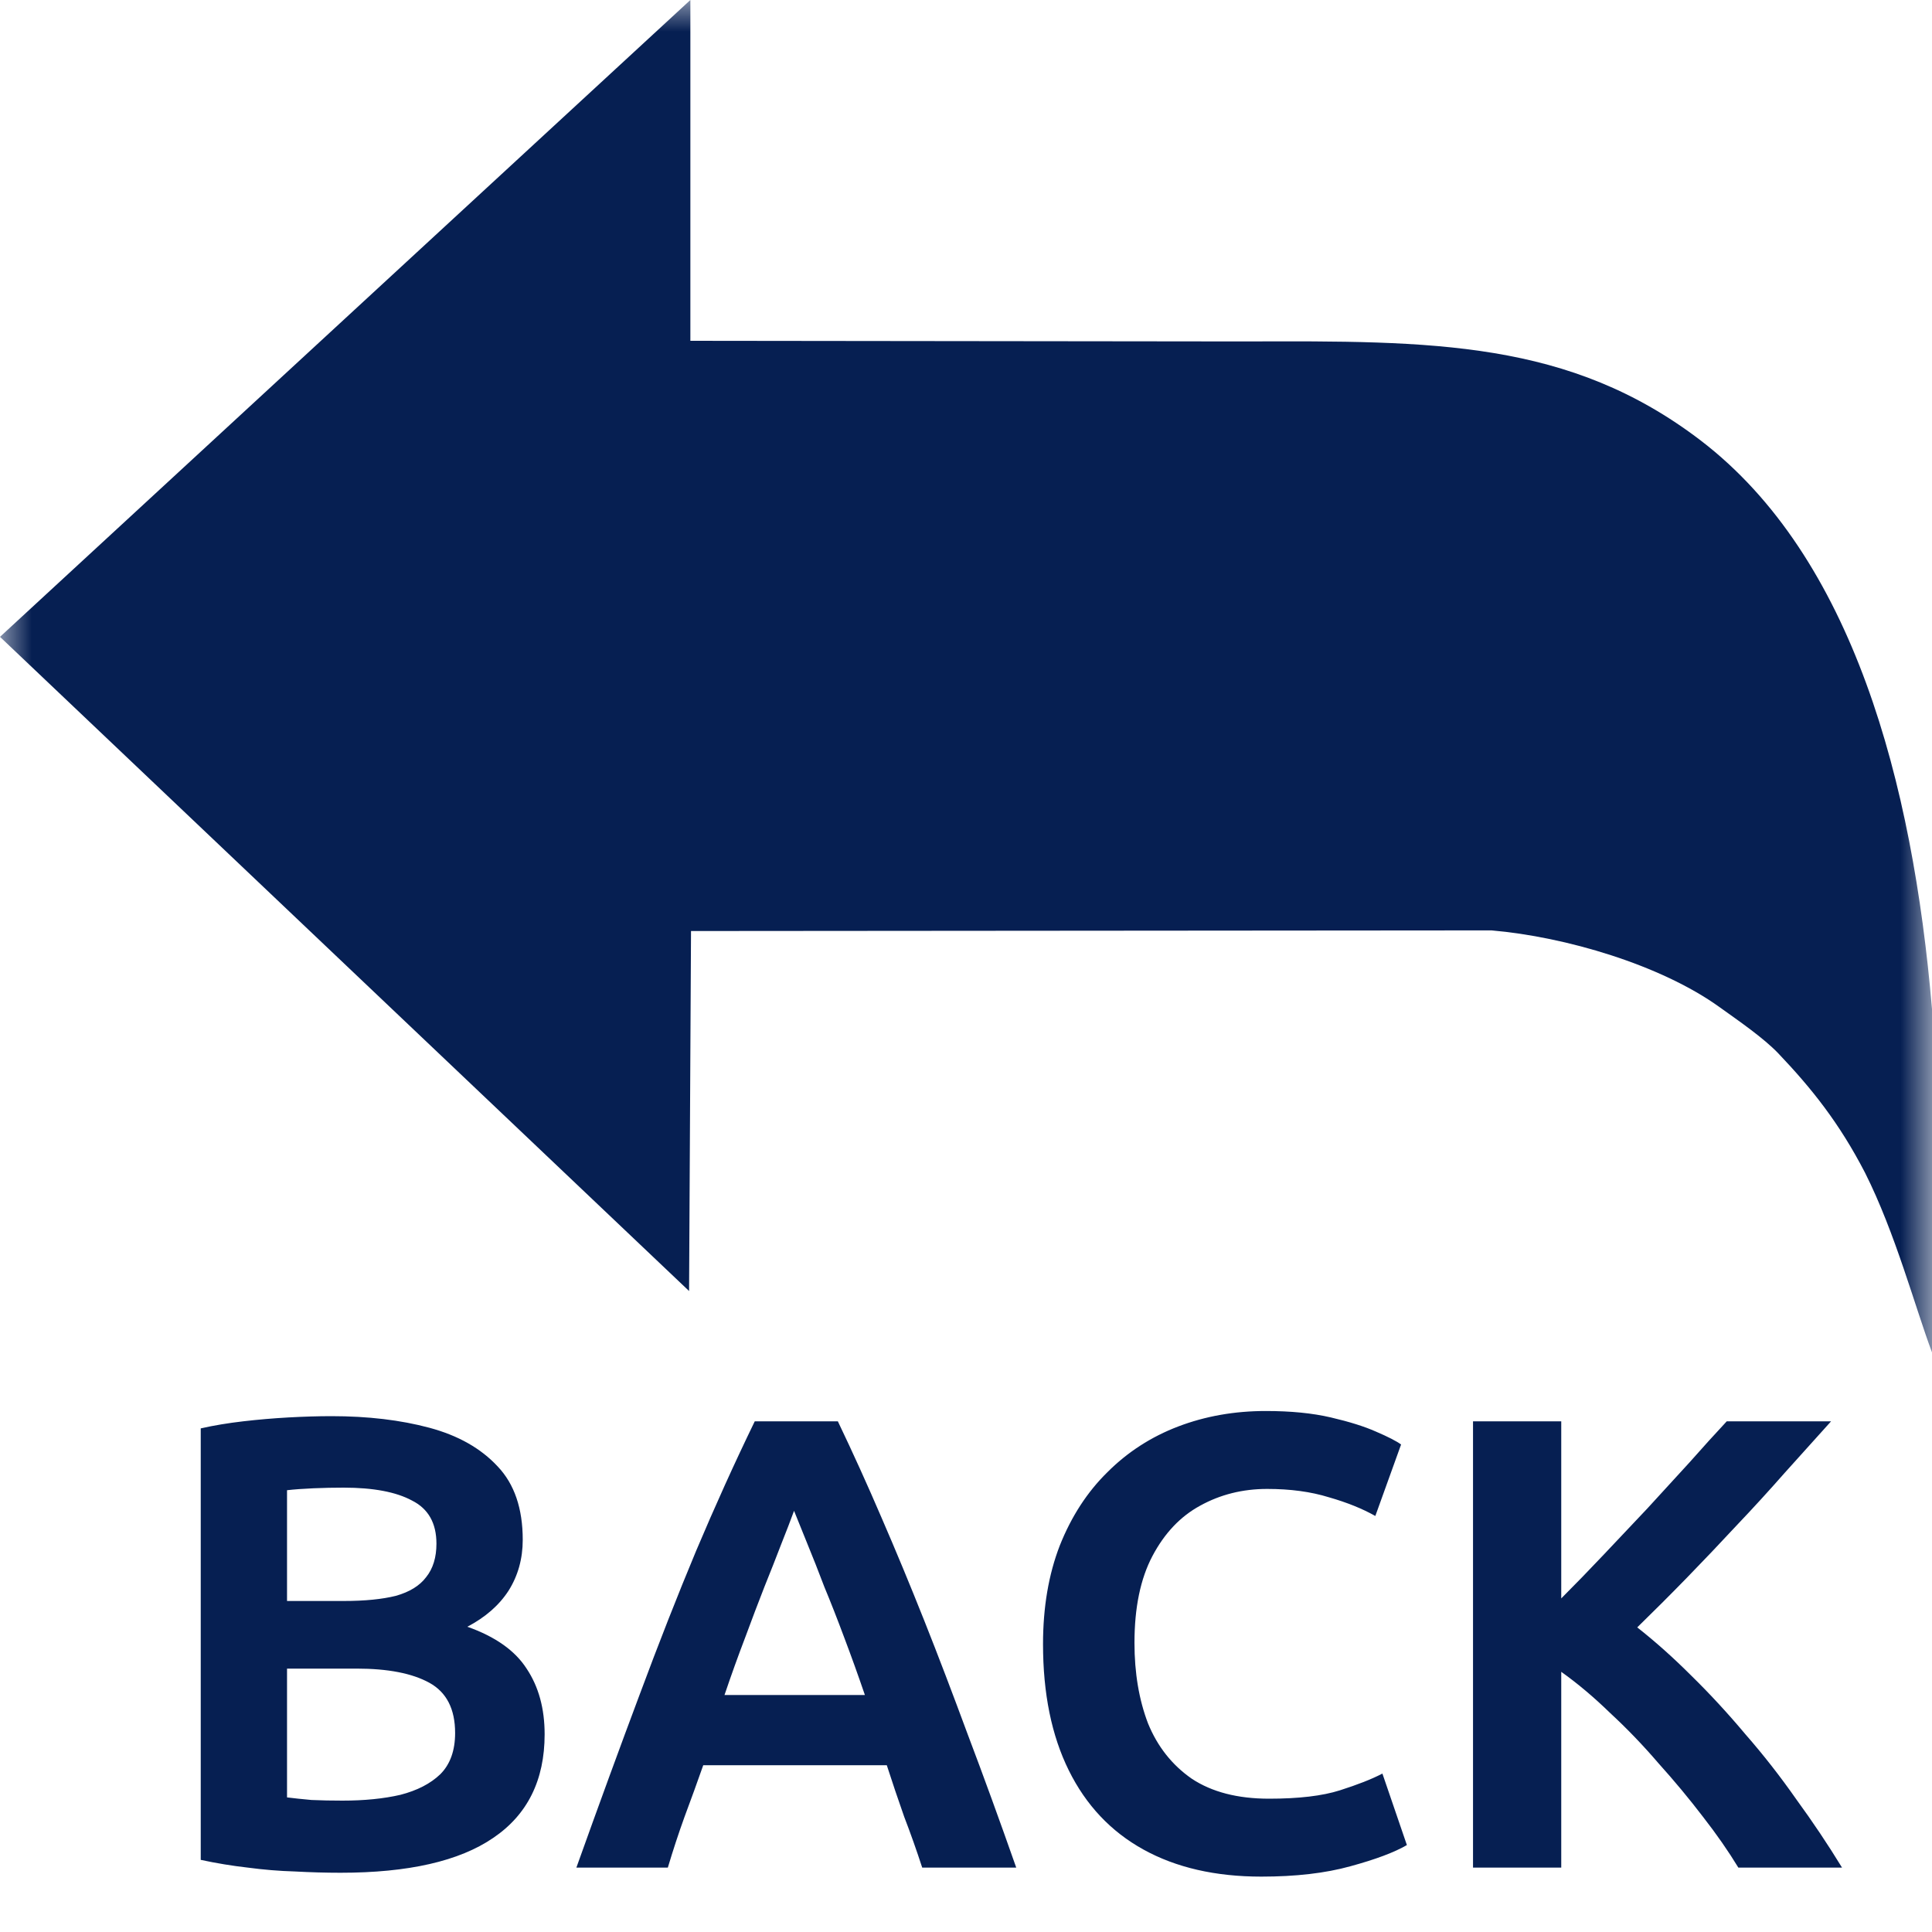
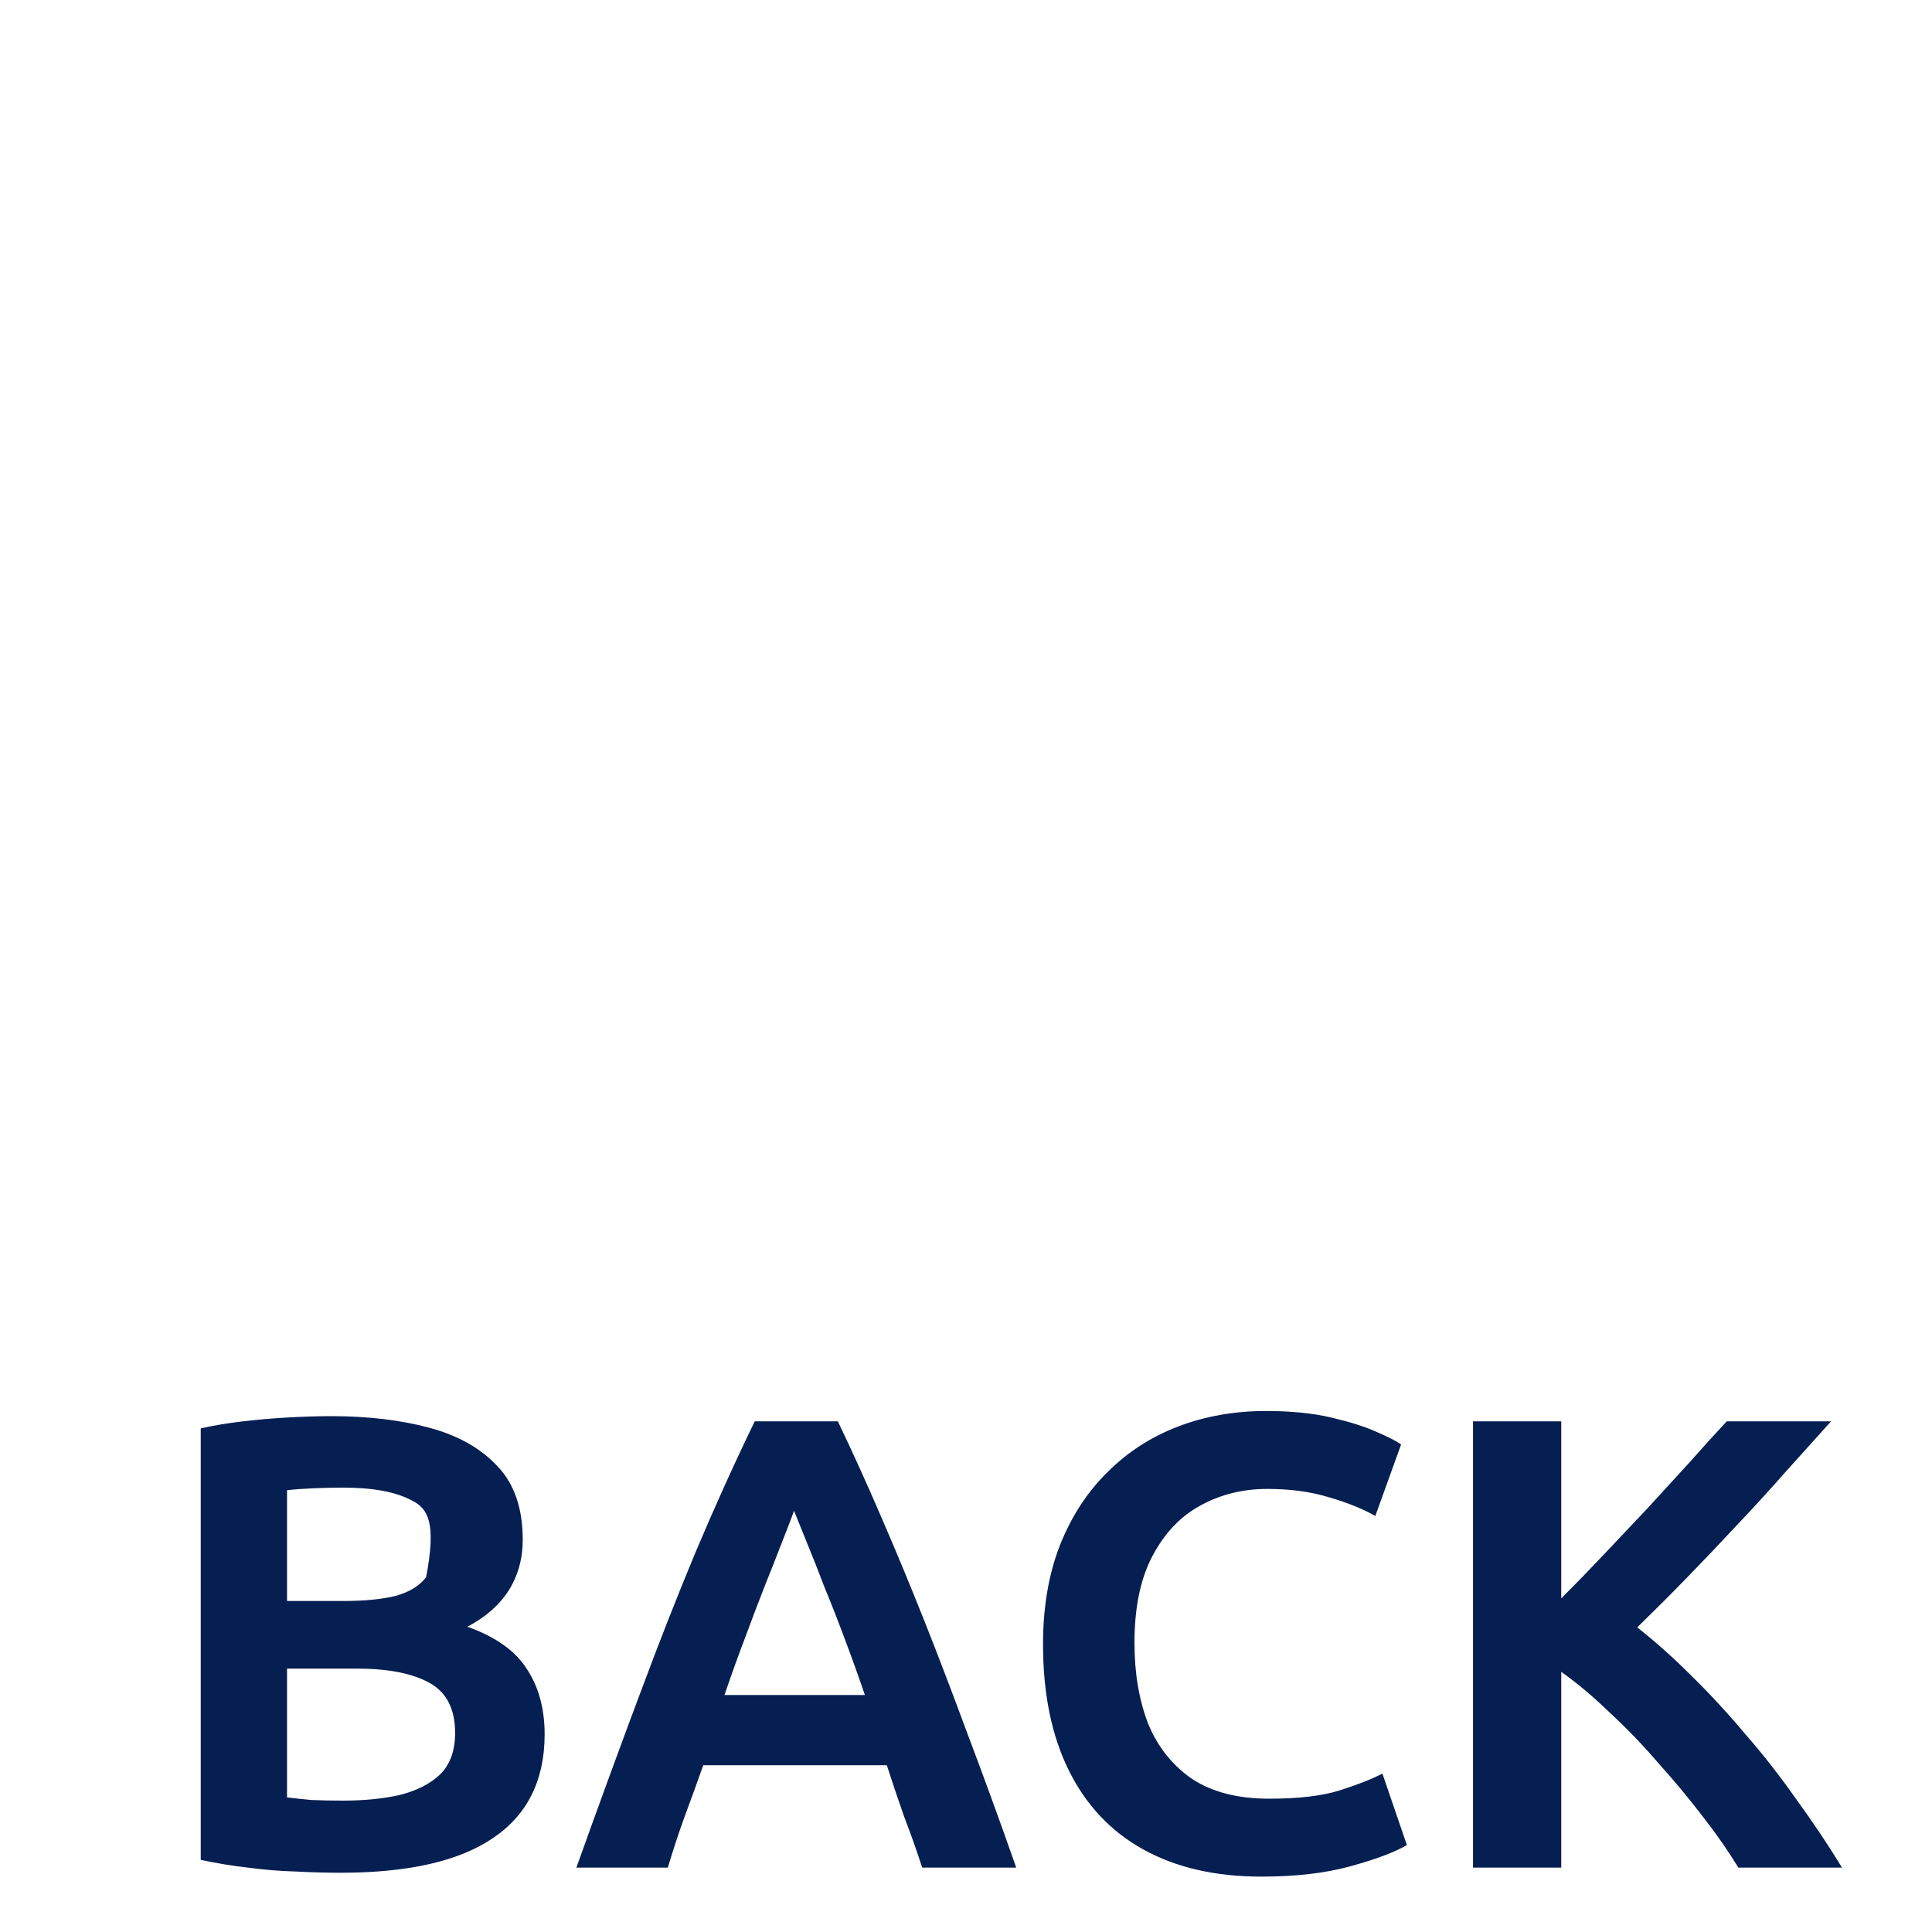
<svg xmlns="http://www.w3.org/2000/svg" width="30" height="30" viewBox="0 0 30 30" fill="none">
  <mask id="mask0_4013_17" style="mask-type:luminance" maskUnits="userSpaceOnUse" x="0" y="0" width="30" height="30">
-     <path d="M30 0H0V30H30V0Z" fill="white" />
-   </mask>
+     </mask>
  <g mask="url(#mask0_4013_17)">
    <path fill-rule="evenodd" clip-rule="evenodd" d="M30 15.668C29.7 12.143 28.77 8.648 26.41 6.841C24.37 5.282 22.25 5.292 19.33 5.302L10.72 5.292V0L0 9.889L10.7 20.047L10.73 14.457L23.16 14.447C24.31 14.546 25.79 14.983 26.7 15.638C27.02 15.867 27.38 16.115 27.61 16.353C28.13 16.899 28.56 17.436 28.96 18.21C29.43 19.143 29.74 20.305 30 21V15.668Z" fill="#061F52" />
  </g>
-   <path d="M5.287 29.08C5.054 29.08 4.817 29.073 4.577 29.06C4.337 29.053 4.094 29.033 3.847 29C3.607 28.973 3.364 28.933 3.117 28.88V22.18C3.324 22.133 3.544 22.097 3.777 22.07C4.01 22.043 4.244 22.023 4.477 22.01C4.717 21.997 4.94 21.99 5.147 21.99C5.714 21.99 6.22 22.05 6.667 22.17C7.114 22.29 7.467 22.49 7.727 22.77C7.987 23.043 8.117 23.423 8.117 23.91C8.117 24.203 8.044 24.467 7.897 24.7C7.75 24.927 7.537 25.113 7.257 25.26C7.69 25.413 7.997 25.63 8.177 25.91C8.364 26.19 8.457 26.53 8.457 26.93C8.457 27.643 8.19 28.18 7.657 28.54C7.13 28.9 6.34 29.08 5.287 29.08ZM5.317 27.96C5.657 27.96 5.957 27.93 6.217 27.87C6.477 27.803 6.684 27.697 6.837 27.55C6.99 27.397 7.067 27.183 7.067 26.91C7.067 26.537 6.934 26.277 6.667 26.13C6.4 25.983 6.024 25.91 5.537 25.91H4.457V27.91C4.564 27.923 4.69 27.937 4.837 27.95C4.99 27.957 5.15 27.96 5.317 27.96ZM4.457 24.86H5.337C5.664 24.86 5.934 24.833 6.147 24.78C6.36 24.72 6.517 24.623 6.617 24.49C6.724 24.357 6.777 24.183 6.777 23.97C6.777 23.65 6.65 23.427 6.397 23.3C6.15 23.167 5.797 23.1 5.337 23.1C5.184 23.1 5.027 23.103 4.867 23.11C4.707 23.117 4.57 23.127 4.457 23.14V24.86ZM8.95 29C9.303 28.013 9.63 27.12 9.93 26.32C10.23 25.513 10.523 24.767 10.81 24.08C11.103 23.387 11.406 22.717 11.72 22.07H13.01C13.243 22.557 13.47 23.057 13.69 23.57C13.91 24.077 14.13 24.607 14.35 25.16C14.57 25.713 14.796 26.307 15.03 26.94C15.27 27.573 15.52 28.26 15.78 29H14.32C14.233 28.733 14.14 28.47 14.04 28.21C13.946 27.943 13.856 27.677 13.77 27.41H10.92C10.826 27.677 10.73 27.943 10.63 28.21C10.536 28.47 10.45 28.733 10.37 29H8.95ZM11.25 26.32H13.43C13.323 26.007 13.216 25.71 13.11 25.43C13.003 25.143 12.9 24.88 12.8 24.64C12.706 24.393 12.62 24.173 12.54 23.98C12.46 23.78 12.39 23.607 12.33 23.46C12.276 23.607 12.21 23.78 12.13 23.98C12.056 24.173 11.97 24.393 11.87 24.64C11.776 24.88 11.676 25.143 11.57 25.43C11.463 25.71 11.356 26.007 11.25 26.32ZM19.586 29.14C18.873 29.14 18.263 29 17.756 28.72C17.249 28.44 16.863 28.03 16.596 27.49C16.329 26.95 16.196 26.297 16.196 25.53C16.196 24.957 16.283 24.447 16.456 24C16.636 23.547 16.883 23.167 17.196 22.86C17.509 22.547 17.876 22.31 18.296 22.15C18.716 21.99 19.169 21.91 19.656 21.91C20.043 21.91 20.379 21.943 20.666 22.01C20.953 22.077 21.186 22.15 21.366 22.23C21.553 22.31 21.683 22.377 21.756 22.43L21.356 23.54C21.156 23.427 20.916 23.33 20.636 23.25C20.356 23.163 20.036 23.12 19.676 23.12C19.296 23.12 18.949 23.207 18.636 23.38C18.329 23.547 18.083 23.807 17.896 24.16C17.709 24.513 17.616 24.963 17.616 25.51C17.616 25.977 17.686 26.393 17.826 26.76C17.973 27.12 18.199 27.407 18.506 27.62C18.819 27.827 19.219 27.93 19.706 27.93C20.166 27.93 20.533 27.887 20.806 27.8C21.079 27.713 21.299 27.627 21.466 27.54L21.846 28.65C21.653 28.763 21.359 28.873 20.966 28.98C20.579 29.087 20.119 29.14 19.586 29.14ZM22.873 29V22.07H24.243V24.82C24.456 24.607 24.676 24.38 24.903 24.14C25.129 23.9 25.356 23.66 25.583 23.42C25.809 23.173 26.026 22.937 26.233 22.71C26.439 22.477 26.633 22.263 26.813 22.07H28.433C28.199 22.33 27.959 22.597 27.713 22.87C27.473 23.143 27.223 23.417 26.963 23.69C26.709 23.963 26.453 24.233 26.193 24.5C25.933 24.767 25.676 25.023 25.423 25.27C25.703 25.49 25.983 25.74 26.263 26.02C26.549 26.3 26.829 26.603 27.103 26.93C27.383 27.25 27.646 27.587 27.893 27.94C28.146 28.287 28.383 28.64 28.603 29H26.993C26.839 28.747 26.656 28.483 26.443 28.21C26.229 27.93 25.999 27.653 25.753 27.38C25.513 27.1 25.263 26.84 25.003 26.6C24.749 26.353 24.496 26.14 24.243 25.96V29H22.873Z" fill="#061F52" />
+   <path d="M5.287 29.08C5.054 29.08 4.817 29.073 4.577 29.06C4.337 29.053 4.094 29.033 3.847 29C3.607 28.973 3.364 28.933 3.117 28.88V22.18C3.324 22.133 3.544 22.097 3.777 22.07C4.01 22.043 4.244 22.023 4.477 22.01C4.717 21.997 4.94 21.99 5.147 21.99C5.714 21.99 6.22 22.05 6.667 22.17C7.114 22.29 7.467 22.49 7.727 22.77C7.987 23.043 8.117 23.423 8.117 23.91C8.117 24.203 8.044 24.467 7.897 24.7C7.75 24.927 7.537 25.113 7.257 25.26C7.69 25.413 7.997 25.63 8.177 25.91C8.364 26.19 8.457 26.53 8.457 26.93C8.457 27.643 8.19 28.18 7.657 28.54C7.13 28.9 6.34 29.08 5.287 29.08ZM5.317 27.96C5.657 27.96 5.957 27.93 6.217 27.87C6.477 27.803 6.684 27.697 6.837 27.55C6.99 27.397 7.067 27.183 7.067 26.91C7.067 26.537 6.934 26.277 6.667 26.13C6.4 25.983 6.024 25.91 5.537 25.91H4.457V27.91C4.564 27.923 4.69 27.937 4.837 27.95C4.99 27.957 5.15 27.96 5.317 27.96ZM4.457 24.86H5.337C5.664 24.86 5.934 24.833 6.147 24.78C6.36 24.72 6.517 24.623 6.617 24.49C6.777 23.65 6.65 23.427 6.397 23.3C6.15 23.167 5.797 23.1 5.337 23.1C5.184 23.1 5.027 23.103 4.867 23.11C4.707 23.117 4.57 23.127 4.457 23.14V24.86ZM8.95 29C9.303 28.013 9.63 27.12 9.93 26.32C10.23 25.513 10.523 24.767 10.81 24.08C11.103 23.387 11.406 22.717 11.72 22.07H13.01C13.243 22.557 13.47 23.057 13.69 23.57C13.91 24.077 14.13 24.607 14.35 25.16C14.57 25.713 14.796 26.307 15.03 26.94C15.27 27.573 15.52 28.26 15.78 29H14.32C14.233 28.733 14.14 28.47 14.04 28.21C13.946 27.943 13.856 27.677 13.77 27.41H10.92C10.826 27.677 10.73 27.943 10.63 28.21C10.536 28.47 10.45 28.733 10.37 29H8.95ZM11.25 26.32H13.43C13.323 26.007 13.216 25.71 13.11 25.43C13.003 25.143 12.9 24.88 12.8 24.64C12.706 24.393 12.62 24.173 12.54 23.98C12.46 23.78 12.39 23.607 12.33 23.46C12.276 23.607 12.21 23.78 12.13 23.98C12.056 24.173 11.97 24.393 11.87 24.64C11.776 24.88 11.676 25.143 11.57 25.43C11.463 25.71 11.356 26.007 11.25 26.32ZM19.586 29.14C18.873 29.14 18.263 29 17.756 28.72C17.249 28.44 16.863 28.03 16.596 27.49C16.329 26.95 16.196 26.297 16.196 25.53C16.196 24.957 16.283 24.447 16.456 24C16.636 23.547 16.883 23.167 17.196 22.86C17.509 22.547 17.876 22.31 18.296 22.15C18.716 21.99 19.169 21.91 19.656 21.91C20.043 21.91 20.379 21.943 20.666 22.01C20.953 22.077 21.186 22.15 21.366 22.23C21.553 22.31 21.683 22.377 21.756 22.43L21.356 23.54C21.156 23.427 20.916 23.33 20.636 23.25C20.356 23.163 20.036 23.12 19.676 23.12C19.296 23.12 18.949 23.207 18.636 23.38C18.329 23.547 18.083 23.807 17.896 24.16C17.709 24.513 17.616 24.963 17.616 25.51C17.616 25.977 17.686 26.393 17.826 26.76C17.973 27.12 18.199 27.407 18.506 27.62C18.819 27.827 19.219 27.93 19.706 27.93C20.166 27.93 20.533 27.887 20.806 27.8C21.079 27.713 21.299 27.627 21.466 27.54L21.846 28.65C21.653 28.763 21.359 28.873 20.966 28.98C20.579 29.087 20.119 29.14 19.586 29.14ZM22.873 29V22.07H24.243V24.82C24.456 24.607 24.676 24.38 24.903 24.14C25.129 23.9 25.356 23.66 25.583 23.42C25.809 23.173 26.026 22.937 26.233 22.71C26.439 22.477 26.633 22.263 26.813 22.07H28.433C28.199 22.33 27.959 22.597 27.713 22.87C27.473 23.143 27.223 23.417 26.963 23.69C26.709 23.963 26.453 24.233 26.193 24.5C25.933 24.767 25.676 25.023 25.423 25.27C25.703 25.49 25.983 25.74 26.263 26.02C26.549 26.3 26.829 26.603 27.103 26.93C27.383 27.25 27.646 27.587 27.893 27.94C28.146 28.287 28.383 28.64 28.603 29H26.993C26.839 28.747 26.656 28.483 26.443 28.21C26.229 27.93 25.999 27.653 25.753 27.38C25.513 27.1 25.263 26.84 25.003 26.6C24.749 26.353 24.496 26.14 24.243 25.96V29H22.873Z" fill="#061F52" />
</svg>